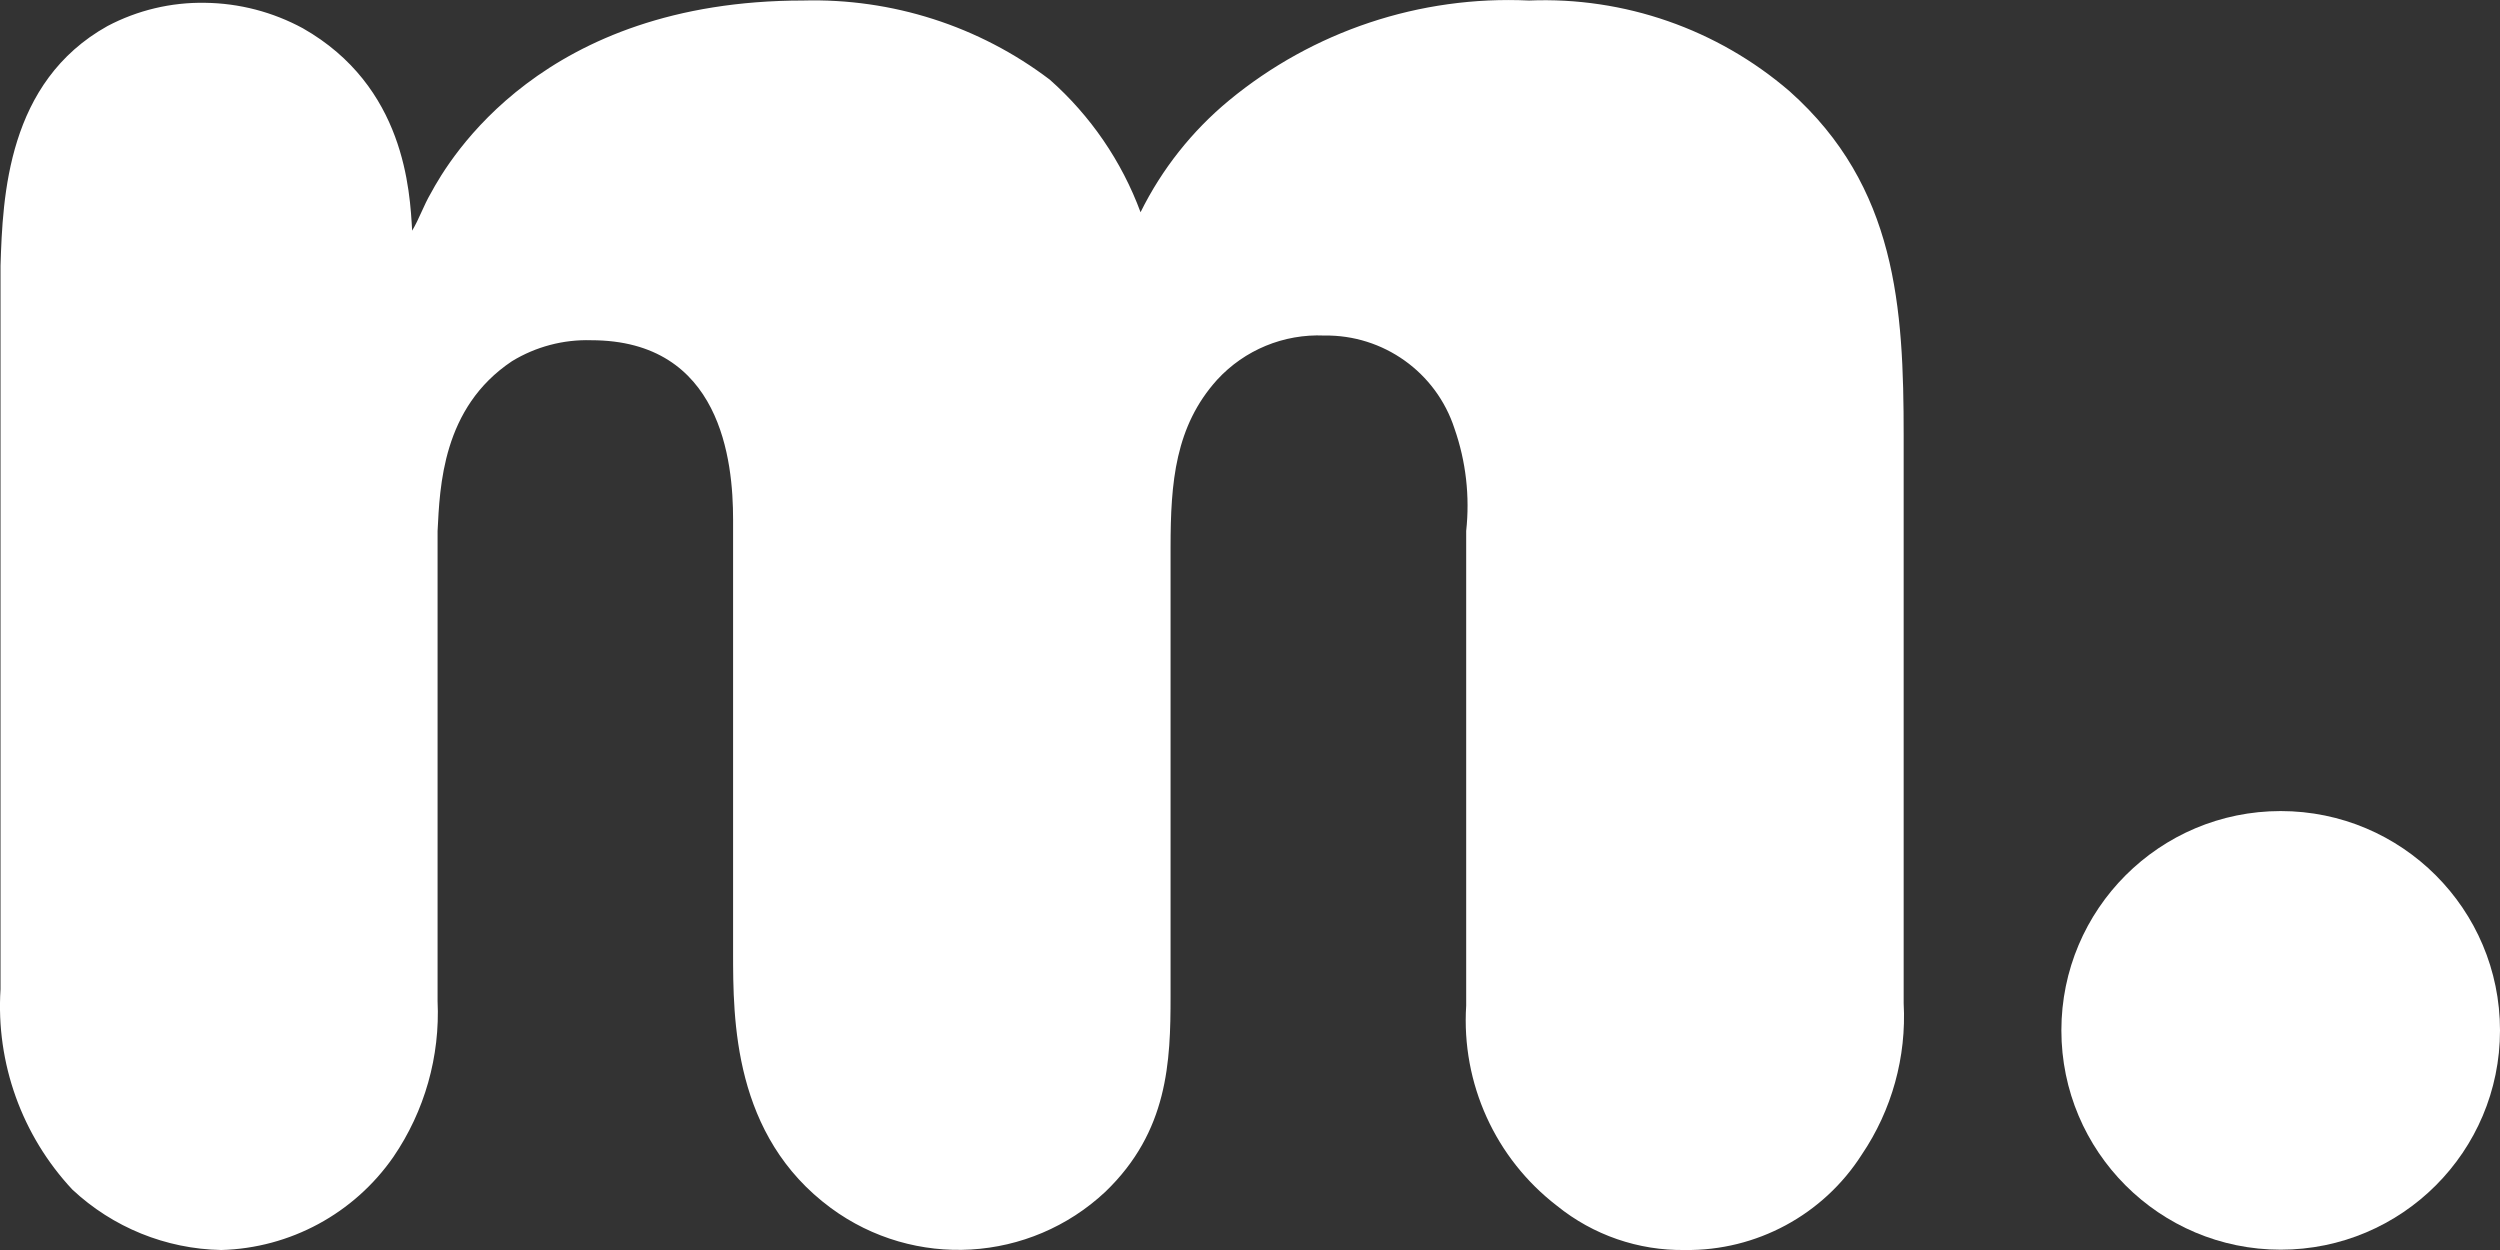
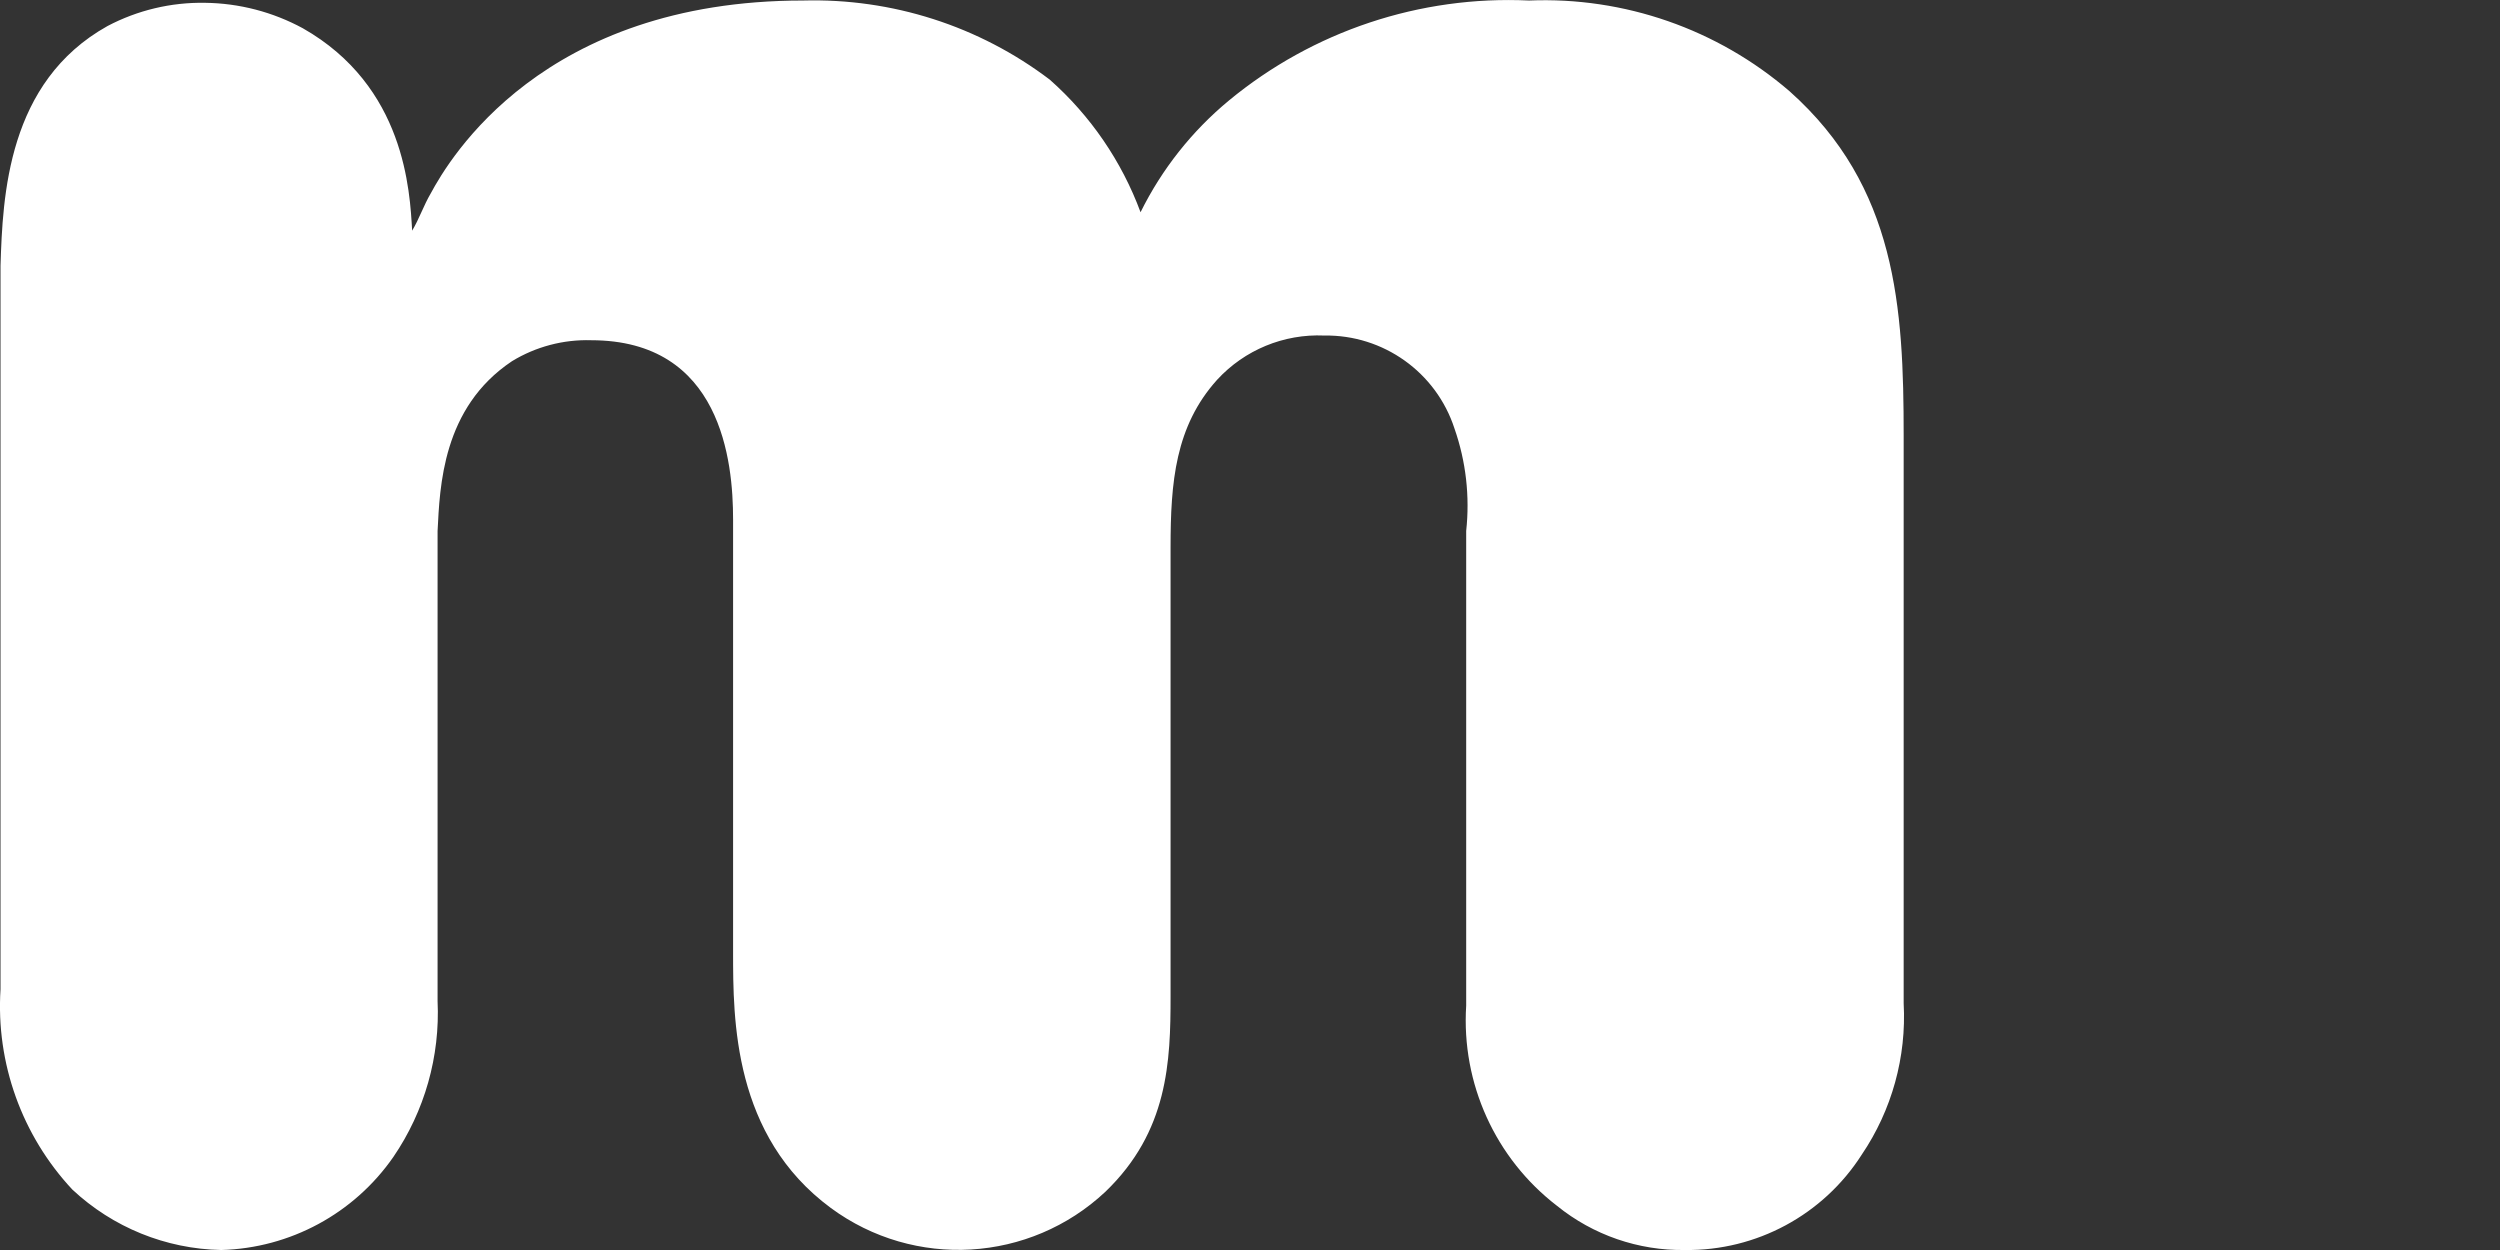
<svg xmlns="http://www.w3.org/2000/svg" id="Calque_1" viewBox="0 0 239.84 119.92">
  <rect x="0" y="0" width="239.84" height="119.92" fill="#333333" stroke="none" />
  <defs>
    <style>.cls-1{fill:#fff;}</style>
  </defs>
  <g id="Groupe_3">
    <path id="Tracé_19" class="cls-1" d="m.05,25.49C.26,18.8.71,7.86,10.31,2.5,13.19.98,16.42.21,19.68.27c3.28.04,6.49.88,9.37,2.44,9.82,5.58,10.27,15.63,10.49,19.42.67-1.12,1.12-2.45,1.78-3.57C43.12,15.22,52.05.05,77.05.05c8.52-.23,16.87,2.44,23.66,7.59,3.91,3.46,6.9,7.83,8.71,12.72,2.04-4.13,4.93-7.78,8.48-10.72C125.97,2.98,136.23-.44,146.69.05c9.13-.37,18.07,2.74,25,8.71,10.27,9.15,10.94,20.76,10.94,33.03v54.46c.28,5.15-1.13,10.25-4.02,14.52-3.69,5.78-10.11,9.24-16.96,9.15-4.46.07-8.81-1.43-12.28-4.24-5.92-4.55-9.18-11.75-8.71-19.2v-45.54c.36-3.32-.02-6.67-1.12-9.82-1.75-5.4-6.83-9.02-12.5-8.93-3.88-.17-7.64,1.38-10.27,4.24-4.02,4.46-4.47,9.82-4.47,16.07v43.08c0,6.25-.22,12.95-6.25,18.75-7.25,6.8-18.33,7.46-26.34,1.56-9.38-6.92-9.38-18.08-9.38-24.55v-41.51c0-5.58-1.12-17.19-13.62-17.19-2.67-.08-5.31.62-7.59,2.01-6.7,4.47-6.92,12.05-7.14,16.3v45.08c.25,5.31-1.24,10.57-4.24,14.96-3.77,5.43-9.9,8.75-16.51,8.93-5.32-.1-10.41-2.17-14.29-5.8C2.1,108.94-.4,101.99.05,94.91V25.49Z" />
-     <path id="Tracé_20" class="cls-1" d="m239.84,98.85c0,11.62-9.42,21.04-21.04,21.04s-21.04-9.42-21.04-21.04c0-11.62,9.42-21.04,21.04-21.04s21.04,9.42,21.04,21.04h0" />
  </g>
</svg>